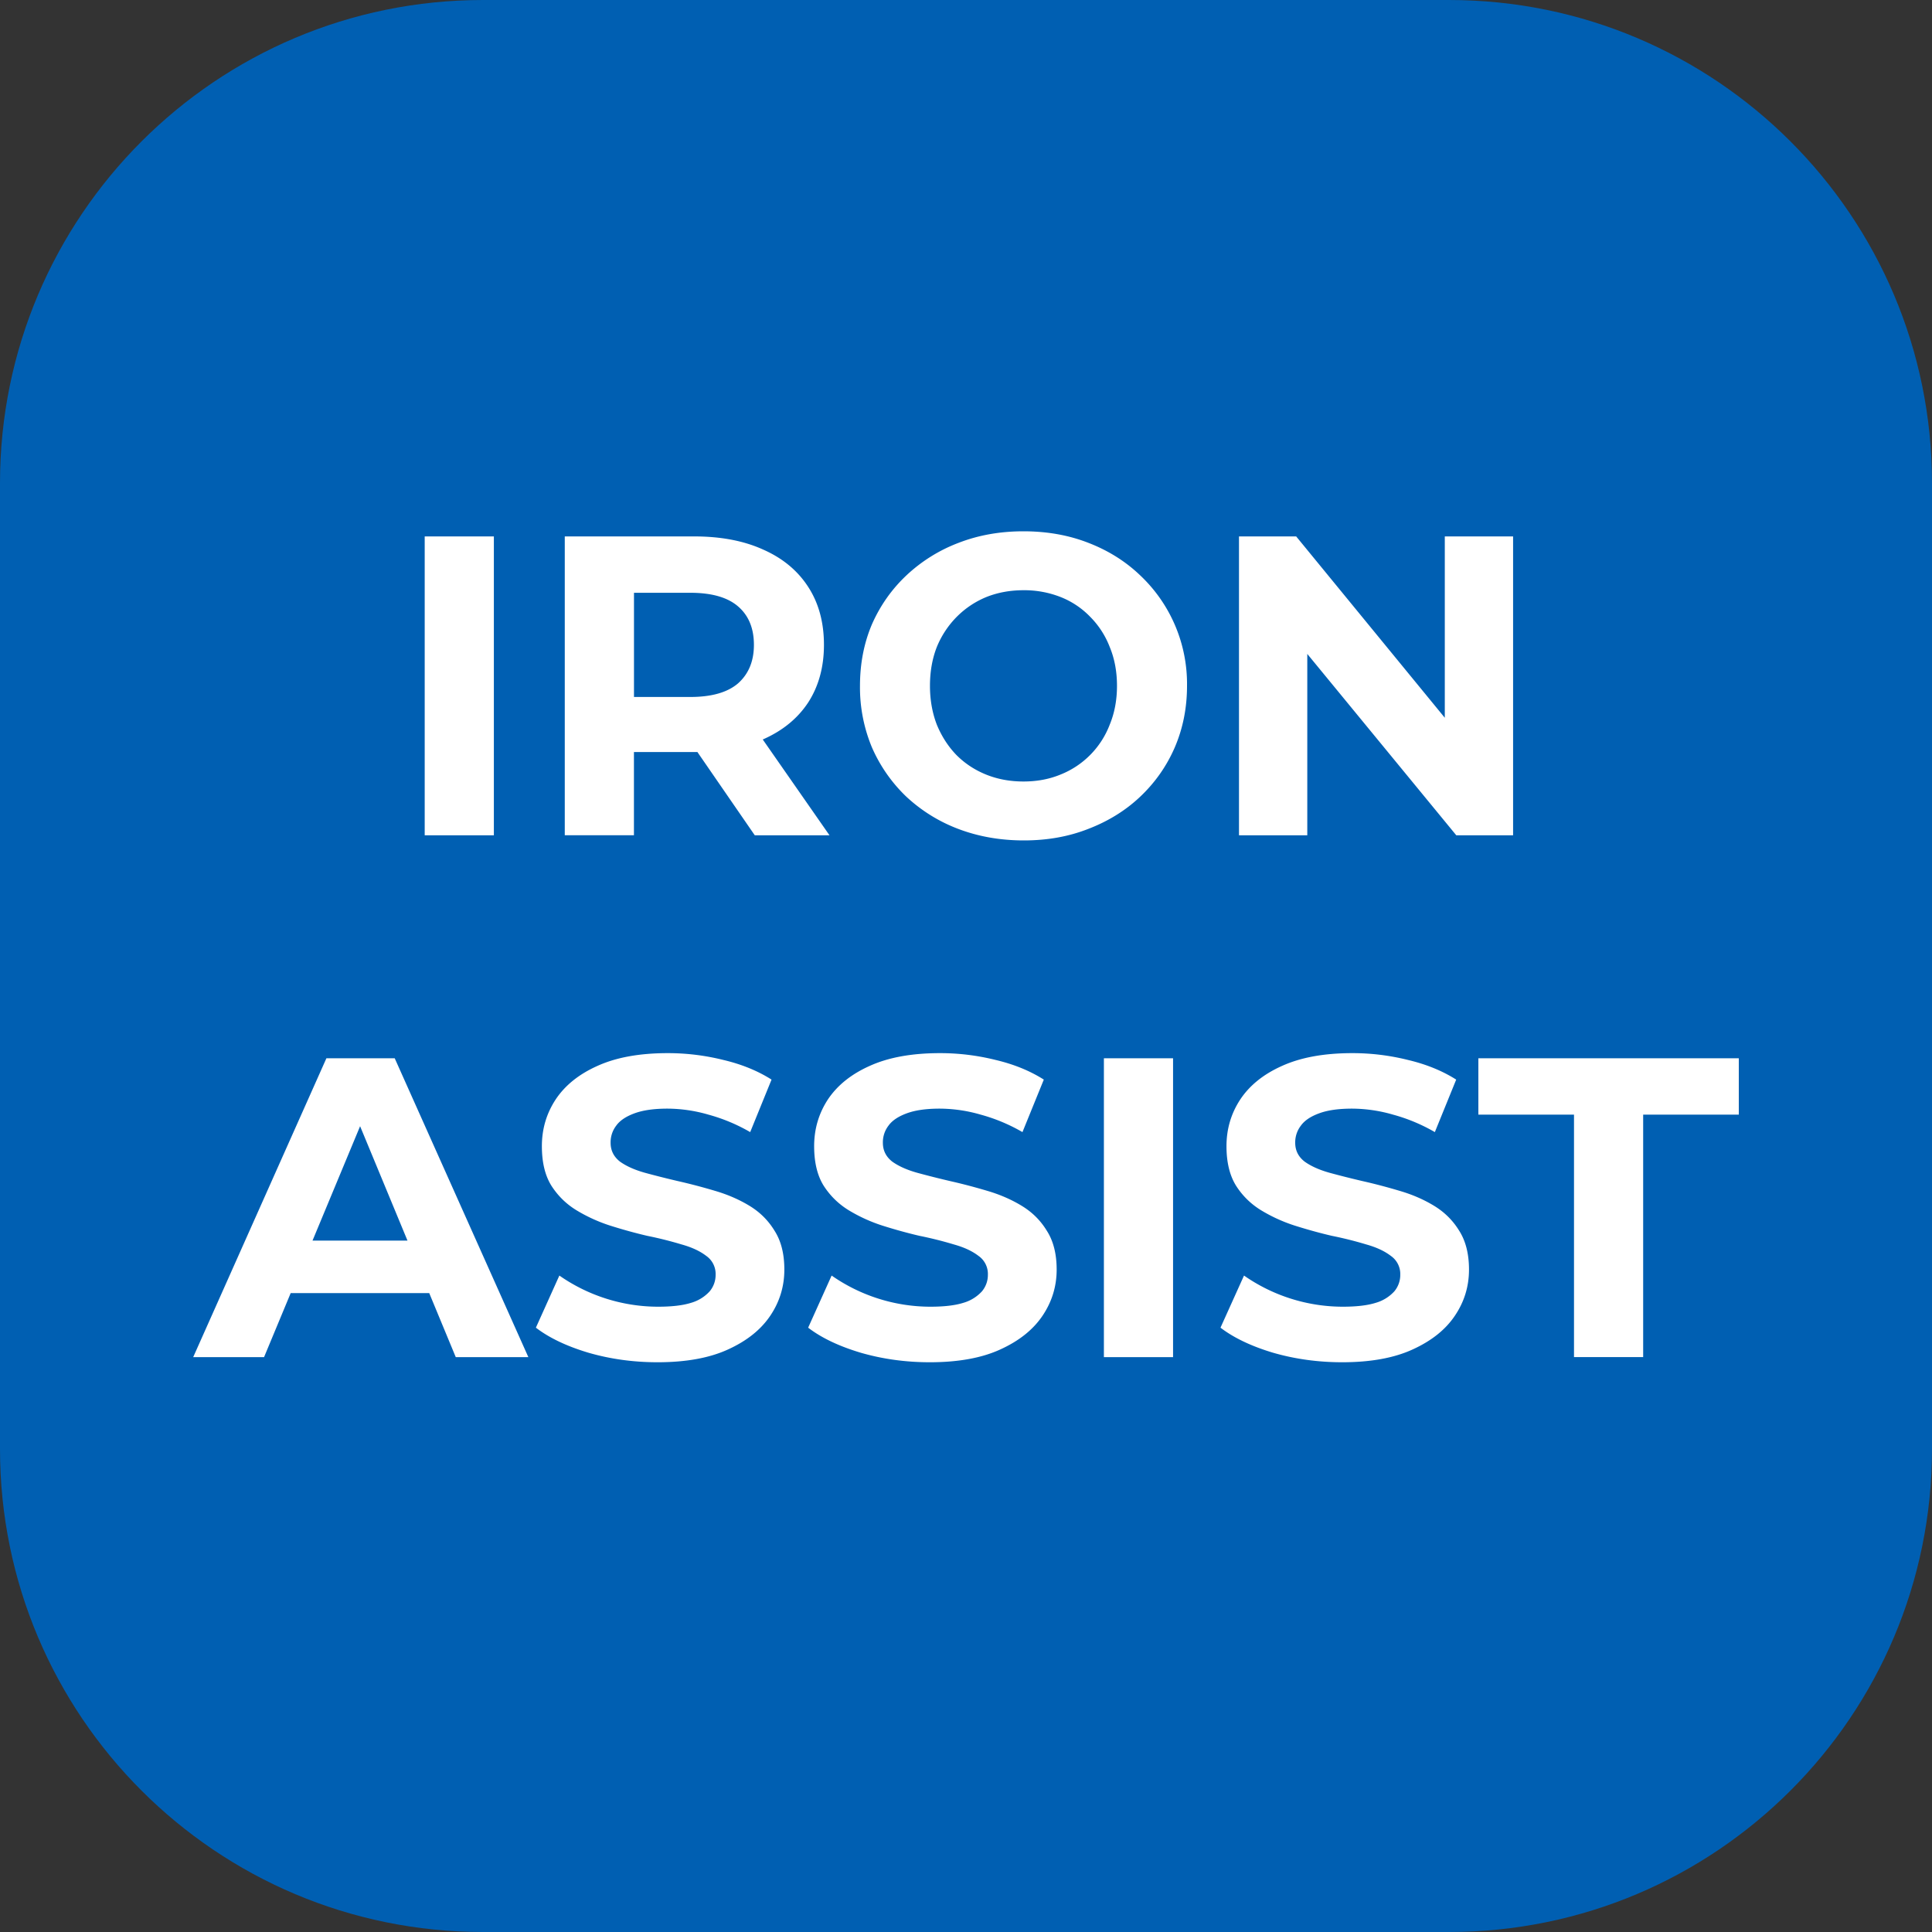
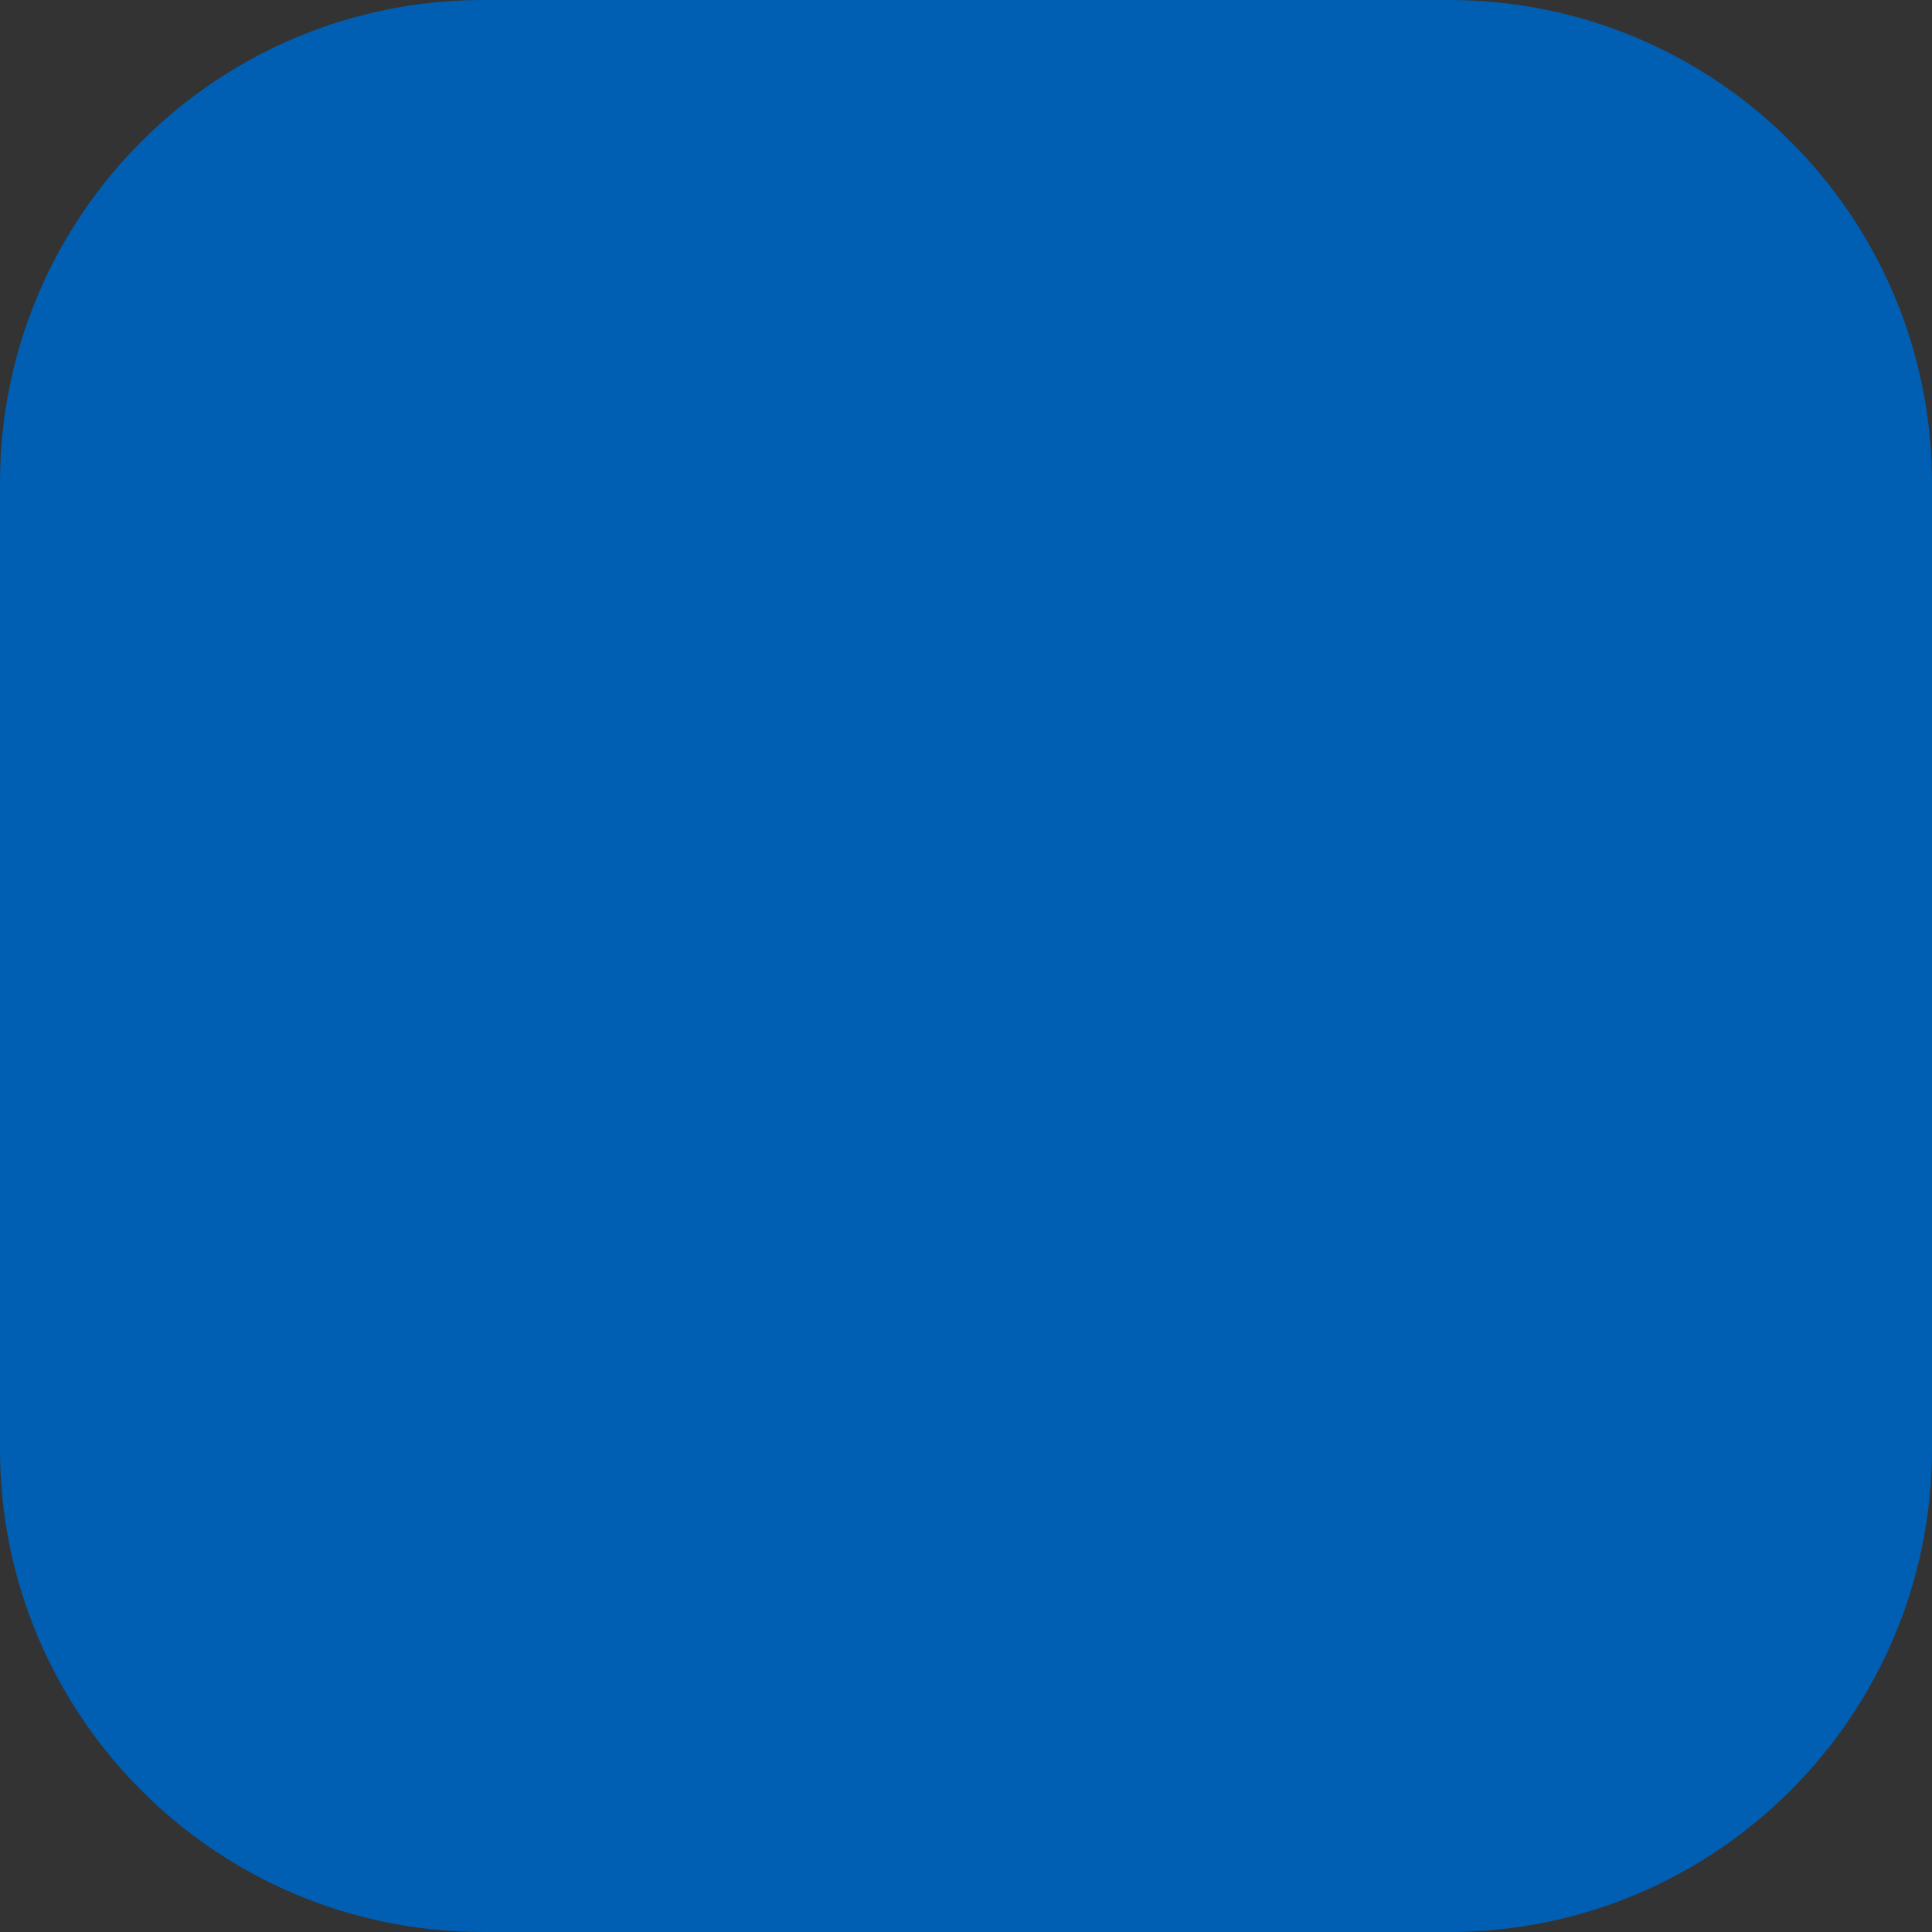
<svg xmlns="http://www.w3.org/2000/svg" width="40" height="40" fill="none" viewBox="0 0 40 40">
  <rect x="0" y="0" width="40" height="40" fill="#333333" stroke="none" />
  <path fill="#005FB2" d="M30 0H10C4.477 0 0 4.477 0 10v20c0 5.523 4.477 10 10 10h20c5.523 0 10-4.477 10-10V10c0-5.523-4.477-10-10-10Z" />
-   <path fill="#fff" d="M8.793 17.294v-6.188h1.432v6.188H8.793ZM11.693 17.294v-6.188h2.679c.554 0 1.031.091 1.432.274.4.177.71.433.928.77.218.335.327.736.327 1.201 0 .46-.11.858-.327 1.194-.218.33-.528.583-.928.76-.401.177-.878.265-1.432.265h-1.883l.636-.627v2.35h-1.432Zm3.934 0-1.547-2.245h1.53l1.564 2.245h-1.547Zm-2.502-2.192-.636-.672h1.803c.442 0 .772-.095.99-.283.218-.195.327-.46.327-.796 0-.342-.109-.607-.327-.795-.218-.189-.548-.283-.99-.283H12.49l.636-.68v3.509ZM21.199 17.4c-.49 0-.943-.08-1.361-.239a3.27 3.27 0 0 1-1.079-.672 3.155 3.155 0 0 1-.707-1.016 3.226 3.226 0 0 1-.247-1.273c0-.46.082-.884.247-1.273.171-.389.41-.728.716-1.016a3.268 3.268 0 0 1 1.078-.672c.413-.16.86-.239 1.344-.239.49 0 .937.08 1.344.239.412.159.769.383 1.07.671a3.089 3.089 0 0 1 .972 2.29c0 .46-.086.887-.257 1.282-.17.389-.41.727-.716 1.016-.3.283-.657.504-1.07.663-.406.16-.85.239-1.334.239Zm-.009-1.22c.277 0 .53-.047.76-.141a1.803 1.803 0 0 0 1.025-1.034c.1-.242.151-.51.151-.805 0-.295-.05-.563-.15-.804a1.804 1.804 0 0 0-.407-.628 1.732 1.732 0 0 0-.61-.407 2.052 2.052 0 0 0-.769-.141c-.277 0-.533.047-.769.141-.23.095-.433.23-.61.407a1.914 1.914 0 0 0-.415.627c-.095.242-.142.51-.142.805 0 .289.047.557.142.804.1.242.235.451.406.628.177.177.383.312.62.407.235.094.491.141.768.141ZM25.652 17.294v-6.188h1.184l3.651 4.455h-.574v-4.455h1.414v6.188h-1.176l-3.66-4.455h.575v4.455h-1.414ZM4 28.098l2.758-6.188h1.414l2.767 6.188H9.436l-2.263-5.463h.566l-2.272 5.463H4Zm1.379-1.326.38-1.087h3.182l.39 1.087H5.378ZM13.614 28.204c-.495 0-.97-.065-1.423-.195-.454-.135-.82-.309-1.096-.521l.486-1.079a3.578 3.578 0 0 0 2.042.645c.283 0 .51-.026.68-.079a.83.83 0 0 0 .39-.239.527.527 0 0 0 .123-.344.455.455 0 0 0-.194-.39c-.13-.1-.3-.179-.513-.238a7.767 7.767 0 0 0-.707-.177c-.253-.059-.51-.13-.769-.212a3.278 3.278 0 0 1-.698-.318c-.213-.13-.386-.3-.522-.513-.13-.212-.194-.483-.194-.813 0-.354.094-.675.283-.964.194-.294.483-.527.866-.698.389-.177.875-.265 1.458-.265.39 0 .772.047 1.15.141.377.089.71.224.998.407l-.442 1.087a3.617 3.617 0 0 0-.866-.362 3.08 3.08 0 0 0-.848-.124c-.277 0-.504.032-.681.097-.177.065-.304.15-.38.257a.565.565 0 0 0-.115.353c0 .16.065.289.194.39.13.093.3.17.513.23.212.058.445.117.698.176.26.059.516.127.77.203.259.077.494.18.707.31.212.13.383.3.512.512.136.212.203.48.203.805 0 .347-.097.666-.291.954-.195.29-.486.522-.875.699-.383.176-.87.265-1.459.265ZM19.251 28.204c-.495 0-.97-.065-1.423-.195-.454-.135-.82-.309-1.096-.521l.486-1.079a3.579 3.579 0 0 0 2.042.645c.283 0 .51-.026.68-.079a.83.83 0 0 0 .39-.239.527.527 0 0 0 .123-.344.455.455 0 0 0-.194-.39c-.13-.1-.3-.179-.513-.238a7.767 7.767 0 0 0-.707-.177c-.253-.059-.51-.13-.769-.212a3.281 3.281 0 0 1-.698-.318c-.212-.13-.386-.3-.522-.513-.13-.212-.194-.483-.194-.813 0-.354.094-.675.282-.964.195-.294.484-.527.867-.698.389-.177.875-.265 1.458-.265.39 0 .772.047 1.15.141.377.089.71.224.998.407l-.442 1.087a3.616 3.616 0 0 0-.866-.362 3.081 3.081 0 0 0-.849-.124c-.277 0-.503.032-.68.097-.177.065-.304.15-.38.257a.565.565 0 0 0-.115.353c0 .16.065.289.194.39.13.093.3.17.513.23.212.058.445.117.698.176.26.059.516.127.77.203.259.077.494.18.706.31.213.13.384.3.513.512.136.212.204.48.204.805 0 .347-.098.666-.292.954-.195.29-.486.522-.875.699-.383.176-.87.265-1.459.265ZM22.855 28.098V21.91h1.432v6.188h-1.432ZM27.789 28.204c-.495 0-.97-.065-1.424-.195-.453-.135-.819-.309-1.096-.521l.487-1.079a3.579 3.579 0 0 0 2.042.645c.282 0 .51-.026.68-.079a.83.83 0 0 0 .39-.239.527.527 0 0 0 .123-.344.455.455 0 0 0-.195-.39c-.13-.1-.3-.179-.512-.238a7.756 7.756 0 0 0-.707-.177c-.254-.059-.51-.13-.77-.212a3.278 3.278 0 0 1-.698-.318c-.212-.13-.386-.3-.521-.513-.13-.212-.195-.483-.195-.813 0-.354.094-.675.283-.964.194-.294.483-.527.866-.698.39-.177.875-.265 1.459-.265.389 0 .772.047 1.149.141.377.089.71.224.999.407l-.442 1.087a3.615 3.615 0 0 0-.867-.362 3.08 3.08 0 0 0-.848-.124c-.277 0-.504.032-.68.097-.178.065-.304.15-.38.257a.565.565 0 0 0-.116.353c0 .16.065.289.195.39.13.093.3.17.512.23.213.058.445.117.699.176.26.059.515.127.769.203.26.077.495.18.707.31.212.13.383.3.513.512.135.212.203.48.203.805 0 .347-.097.666-.292.954-.194.29-.486.522-.875.699-.383.176-.87.265-1.458.265ZM32.588 28.098v-5.021h-1.98V21.91H36v1.167h-1.98v5.02h-1.432Z" />
</svg>